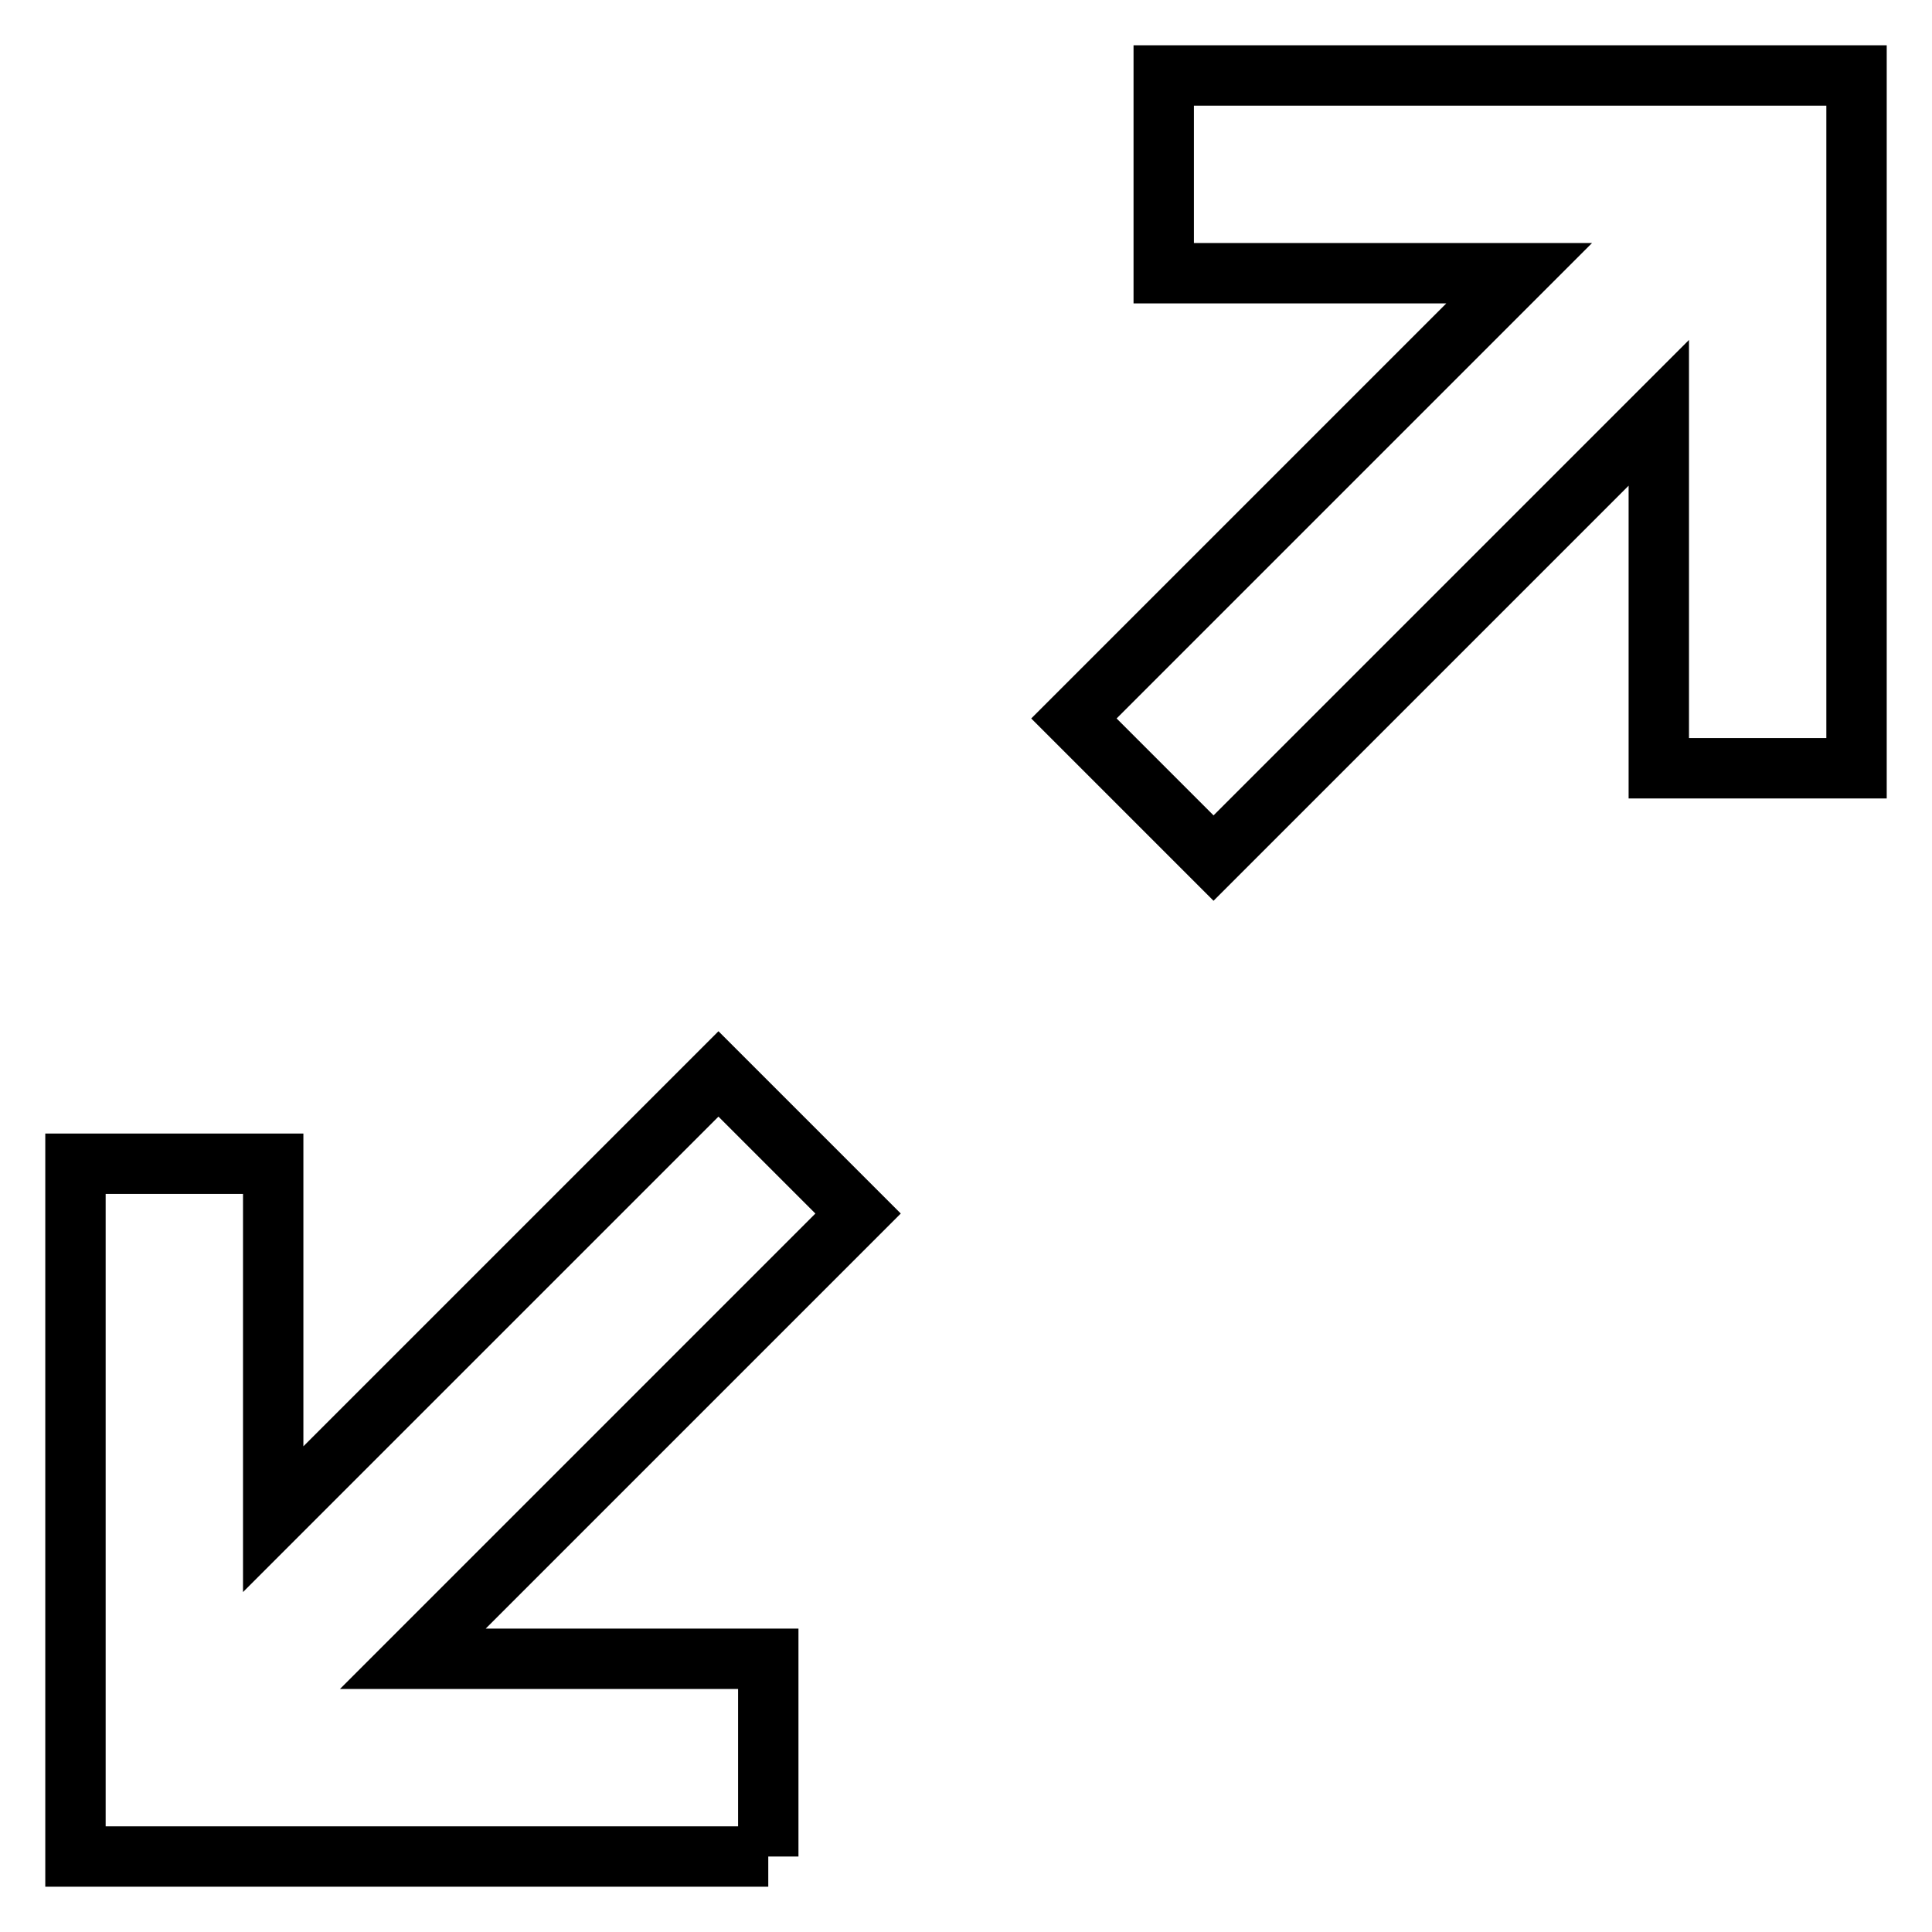
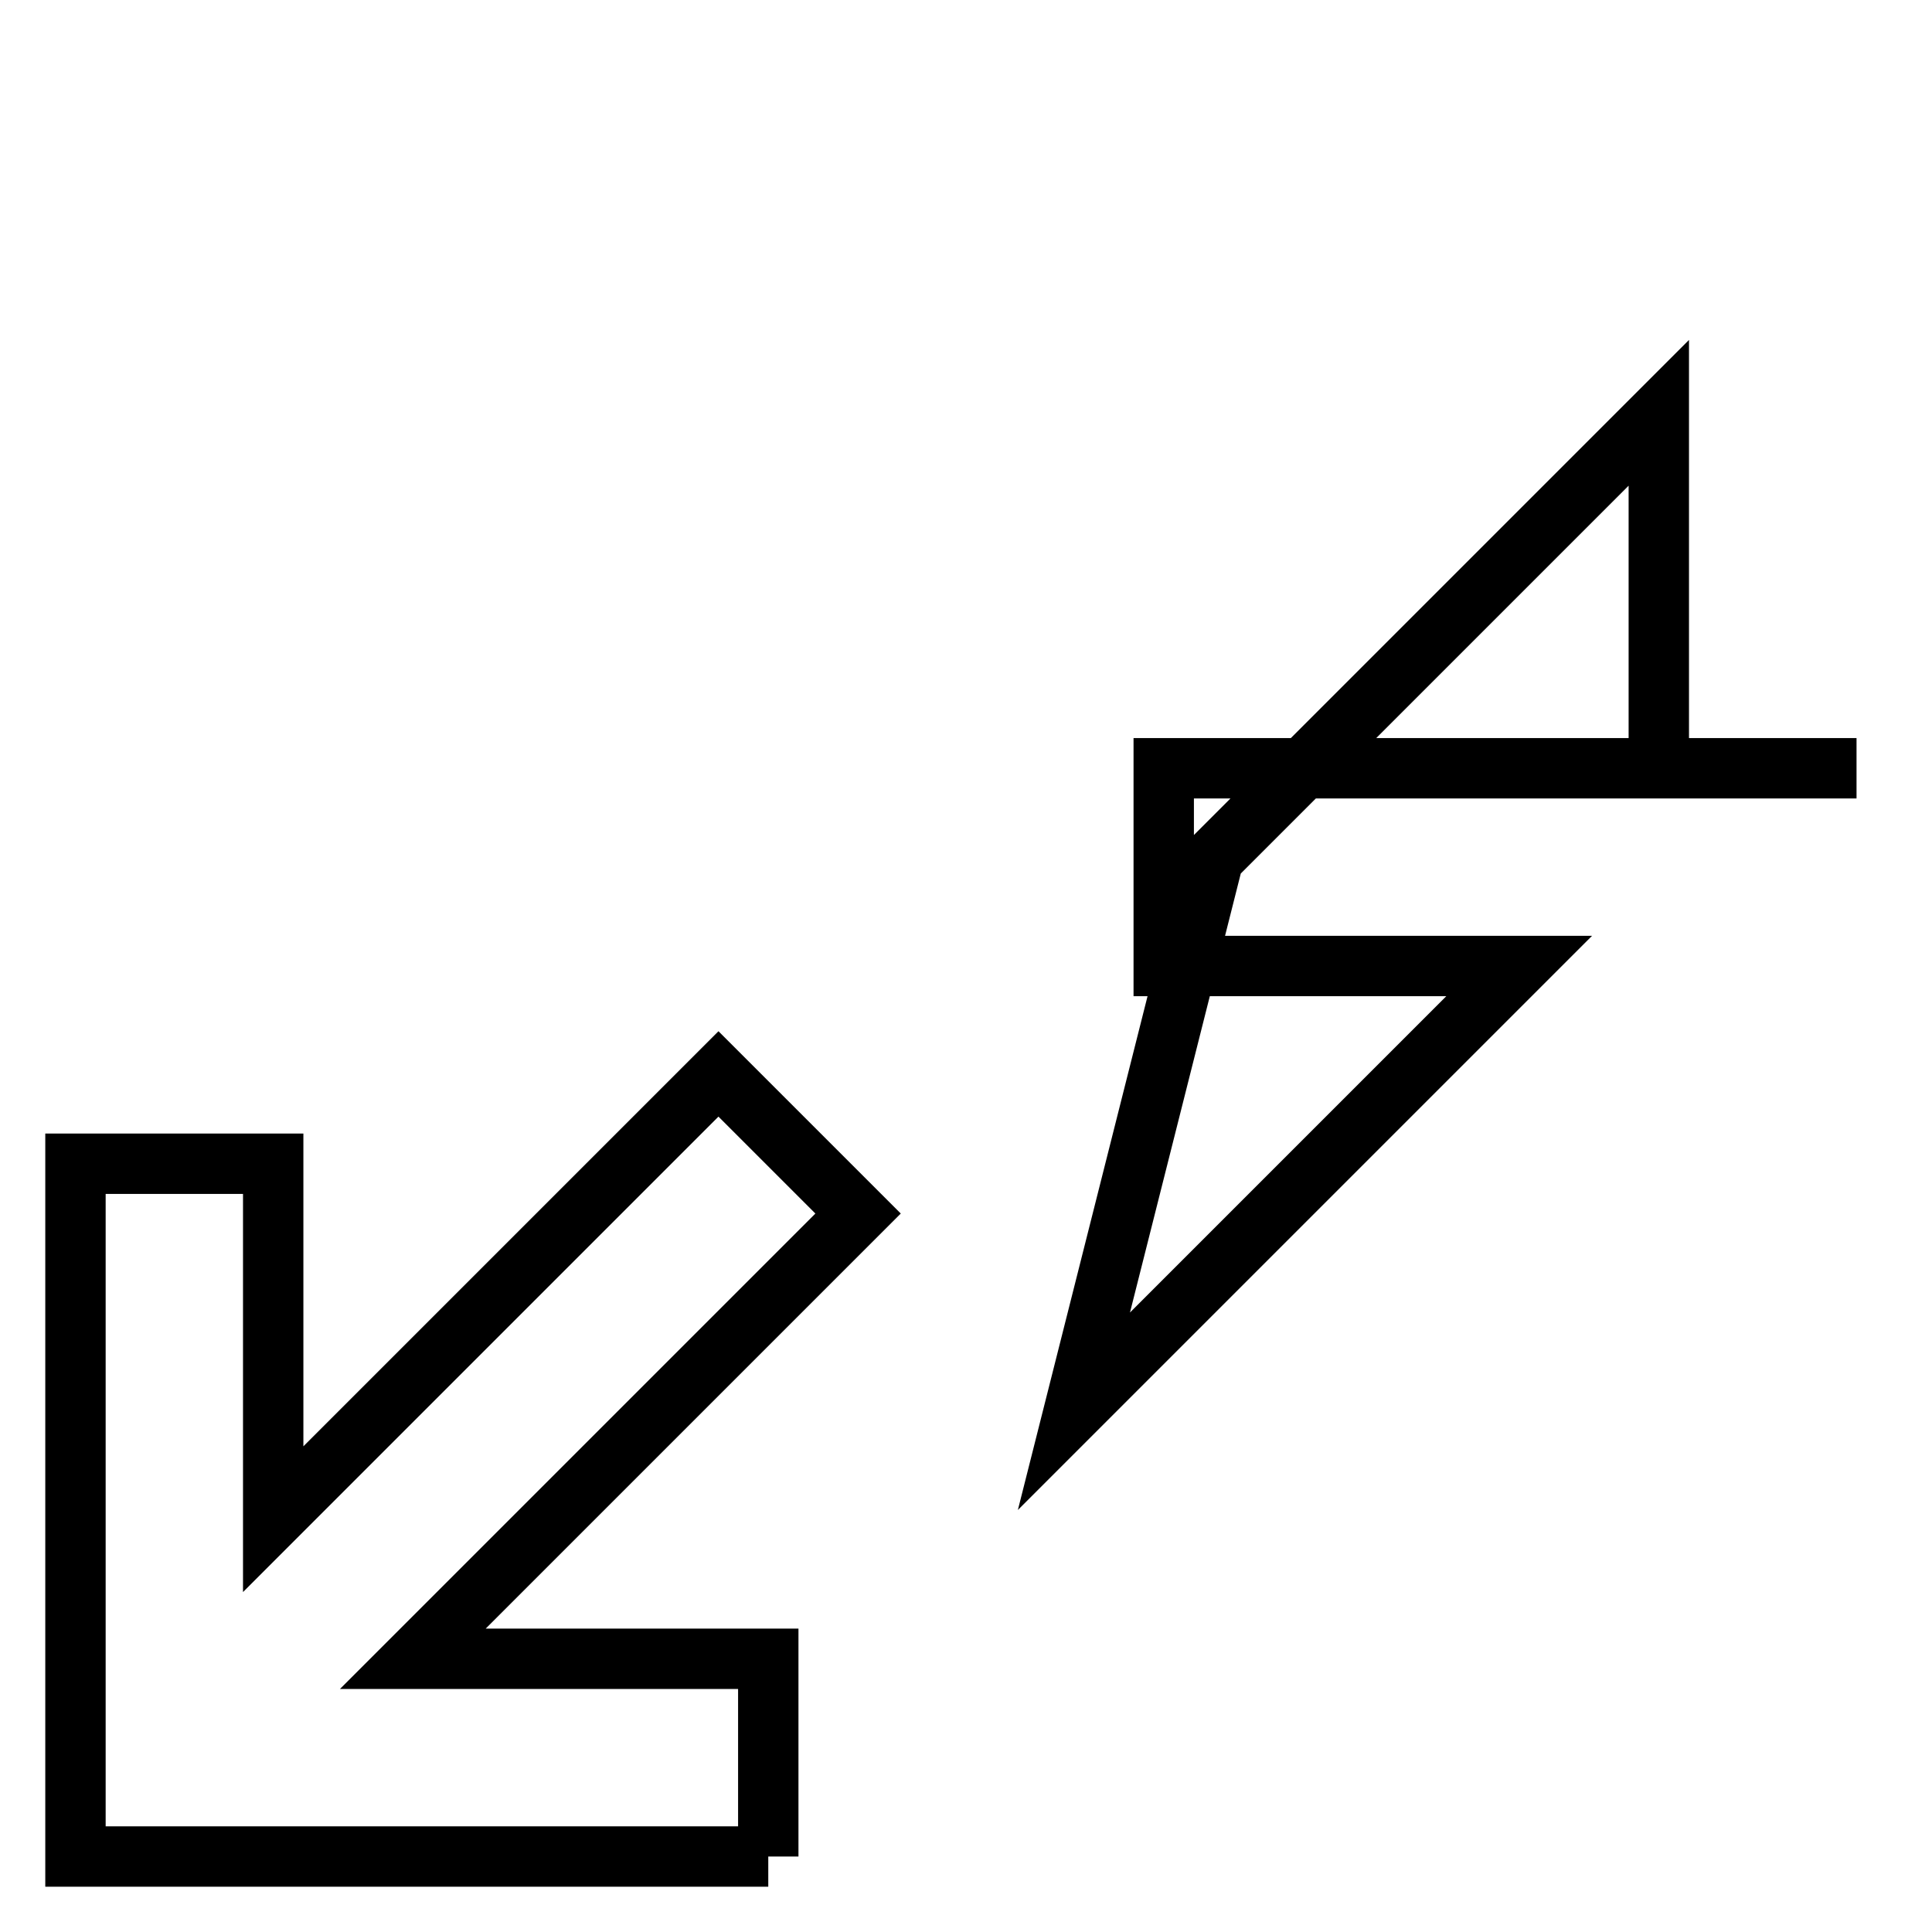
<svg xmlns="http://www.w3.org/2000/svg" version="1.1" x="0px" y="0px" viewBox="0 0 256 256" enable-background="new 0 0 256 256" xml:space="preserve">
  <g>
-     <path stroke-width="8" fill-opacity="0" stroke="#000000" d="M101.8,246v-26.2H54.7l59-59l-18.5-18.5l-59,59v-47.1H10V246H101.8 M160.8,113.7l59-59v47.1H246V10h-91.8 v26.2h47.1l-59,59L160.8,113.7L160.8,113.7z" />
+     <path stroke-width="8" fill-opacity="0" stroke="#000000" d="M101.8,246v-26.2H54.7l59-59l-18.5-18.5l-59,59v-47.1H10V246H101.8 M160.8,113.7l59-59v47.1H246h-91.8 v26.2h47.1l-59,59L160.8,113.7L160.8,113.7z" />
  </g>
</svg>